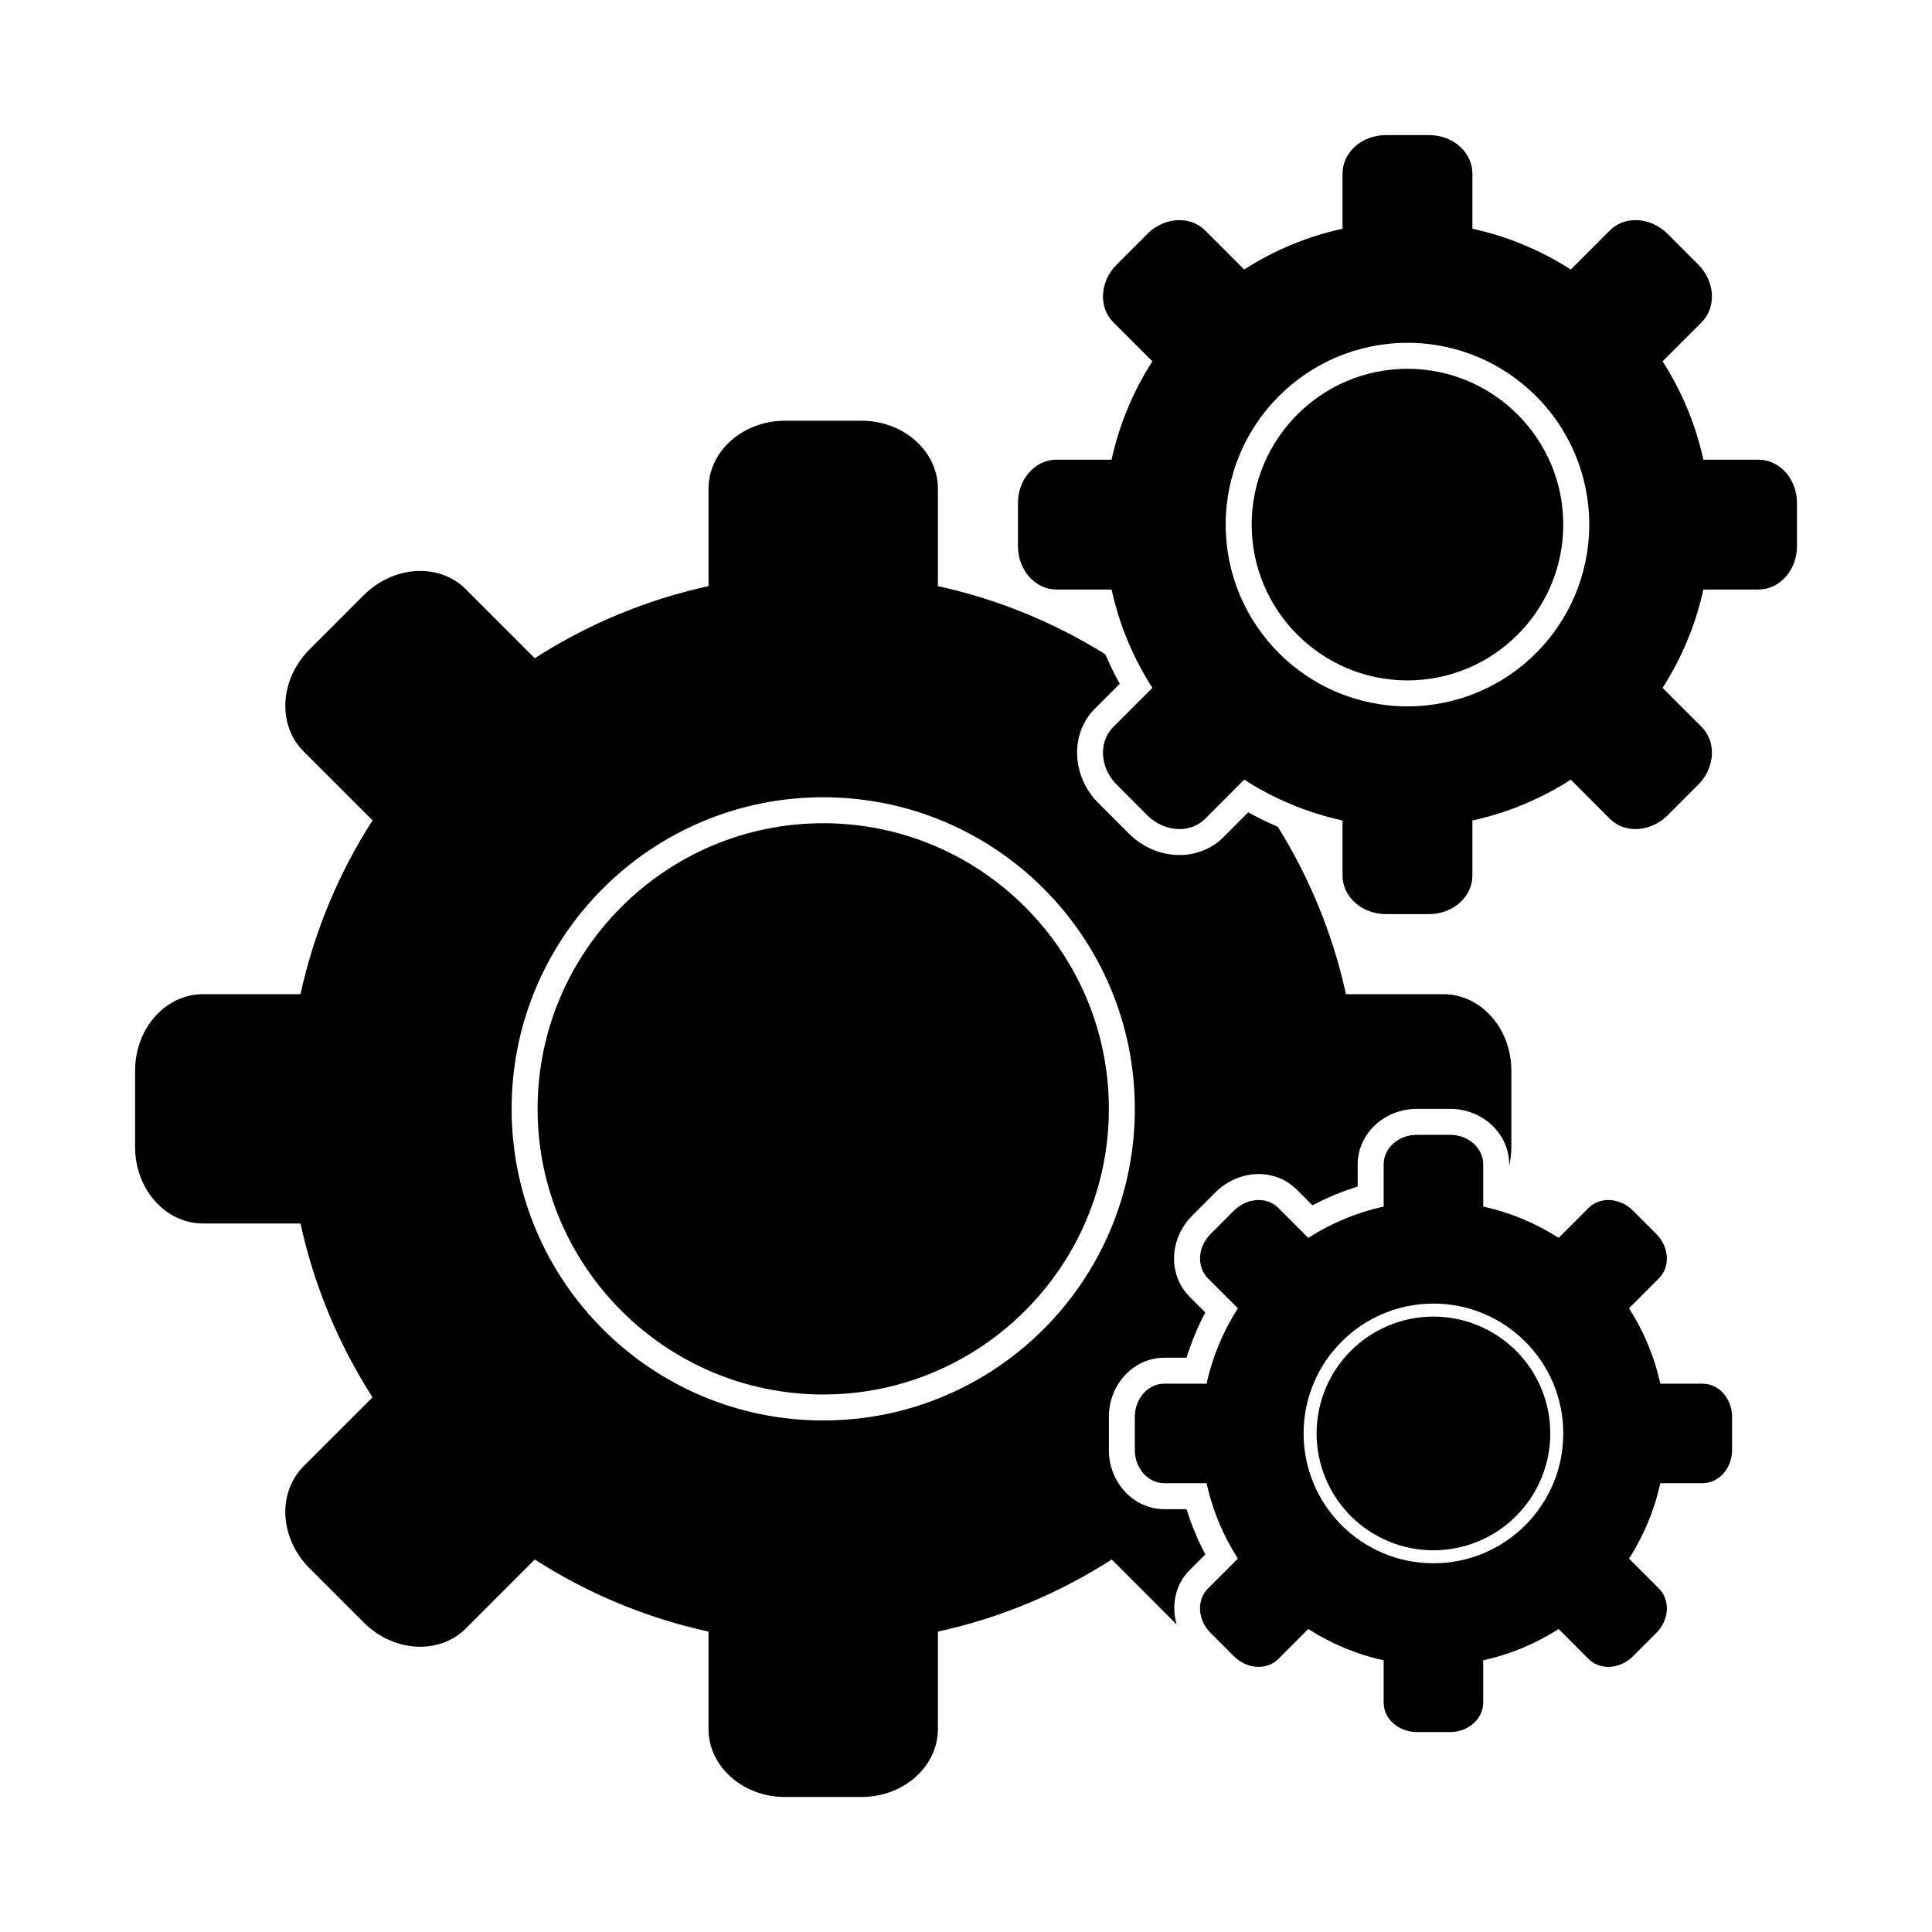
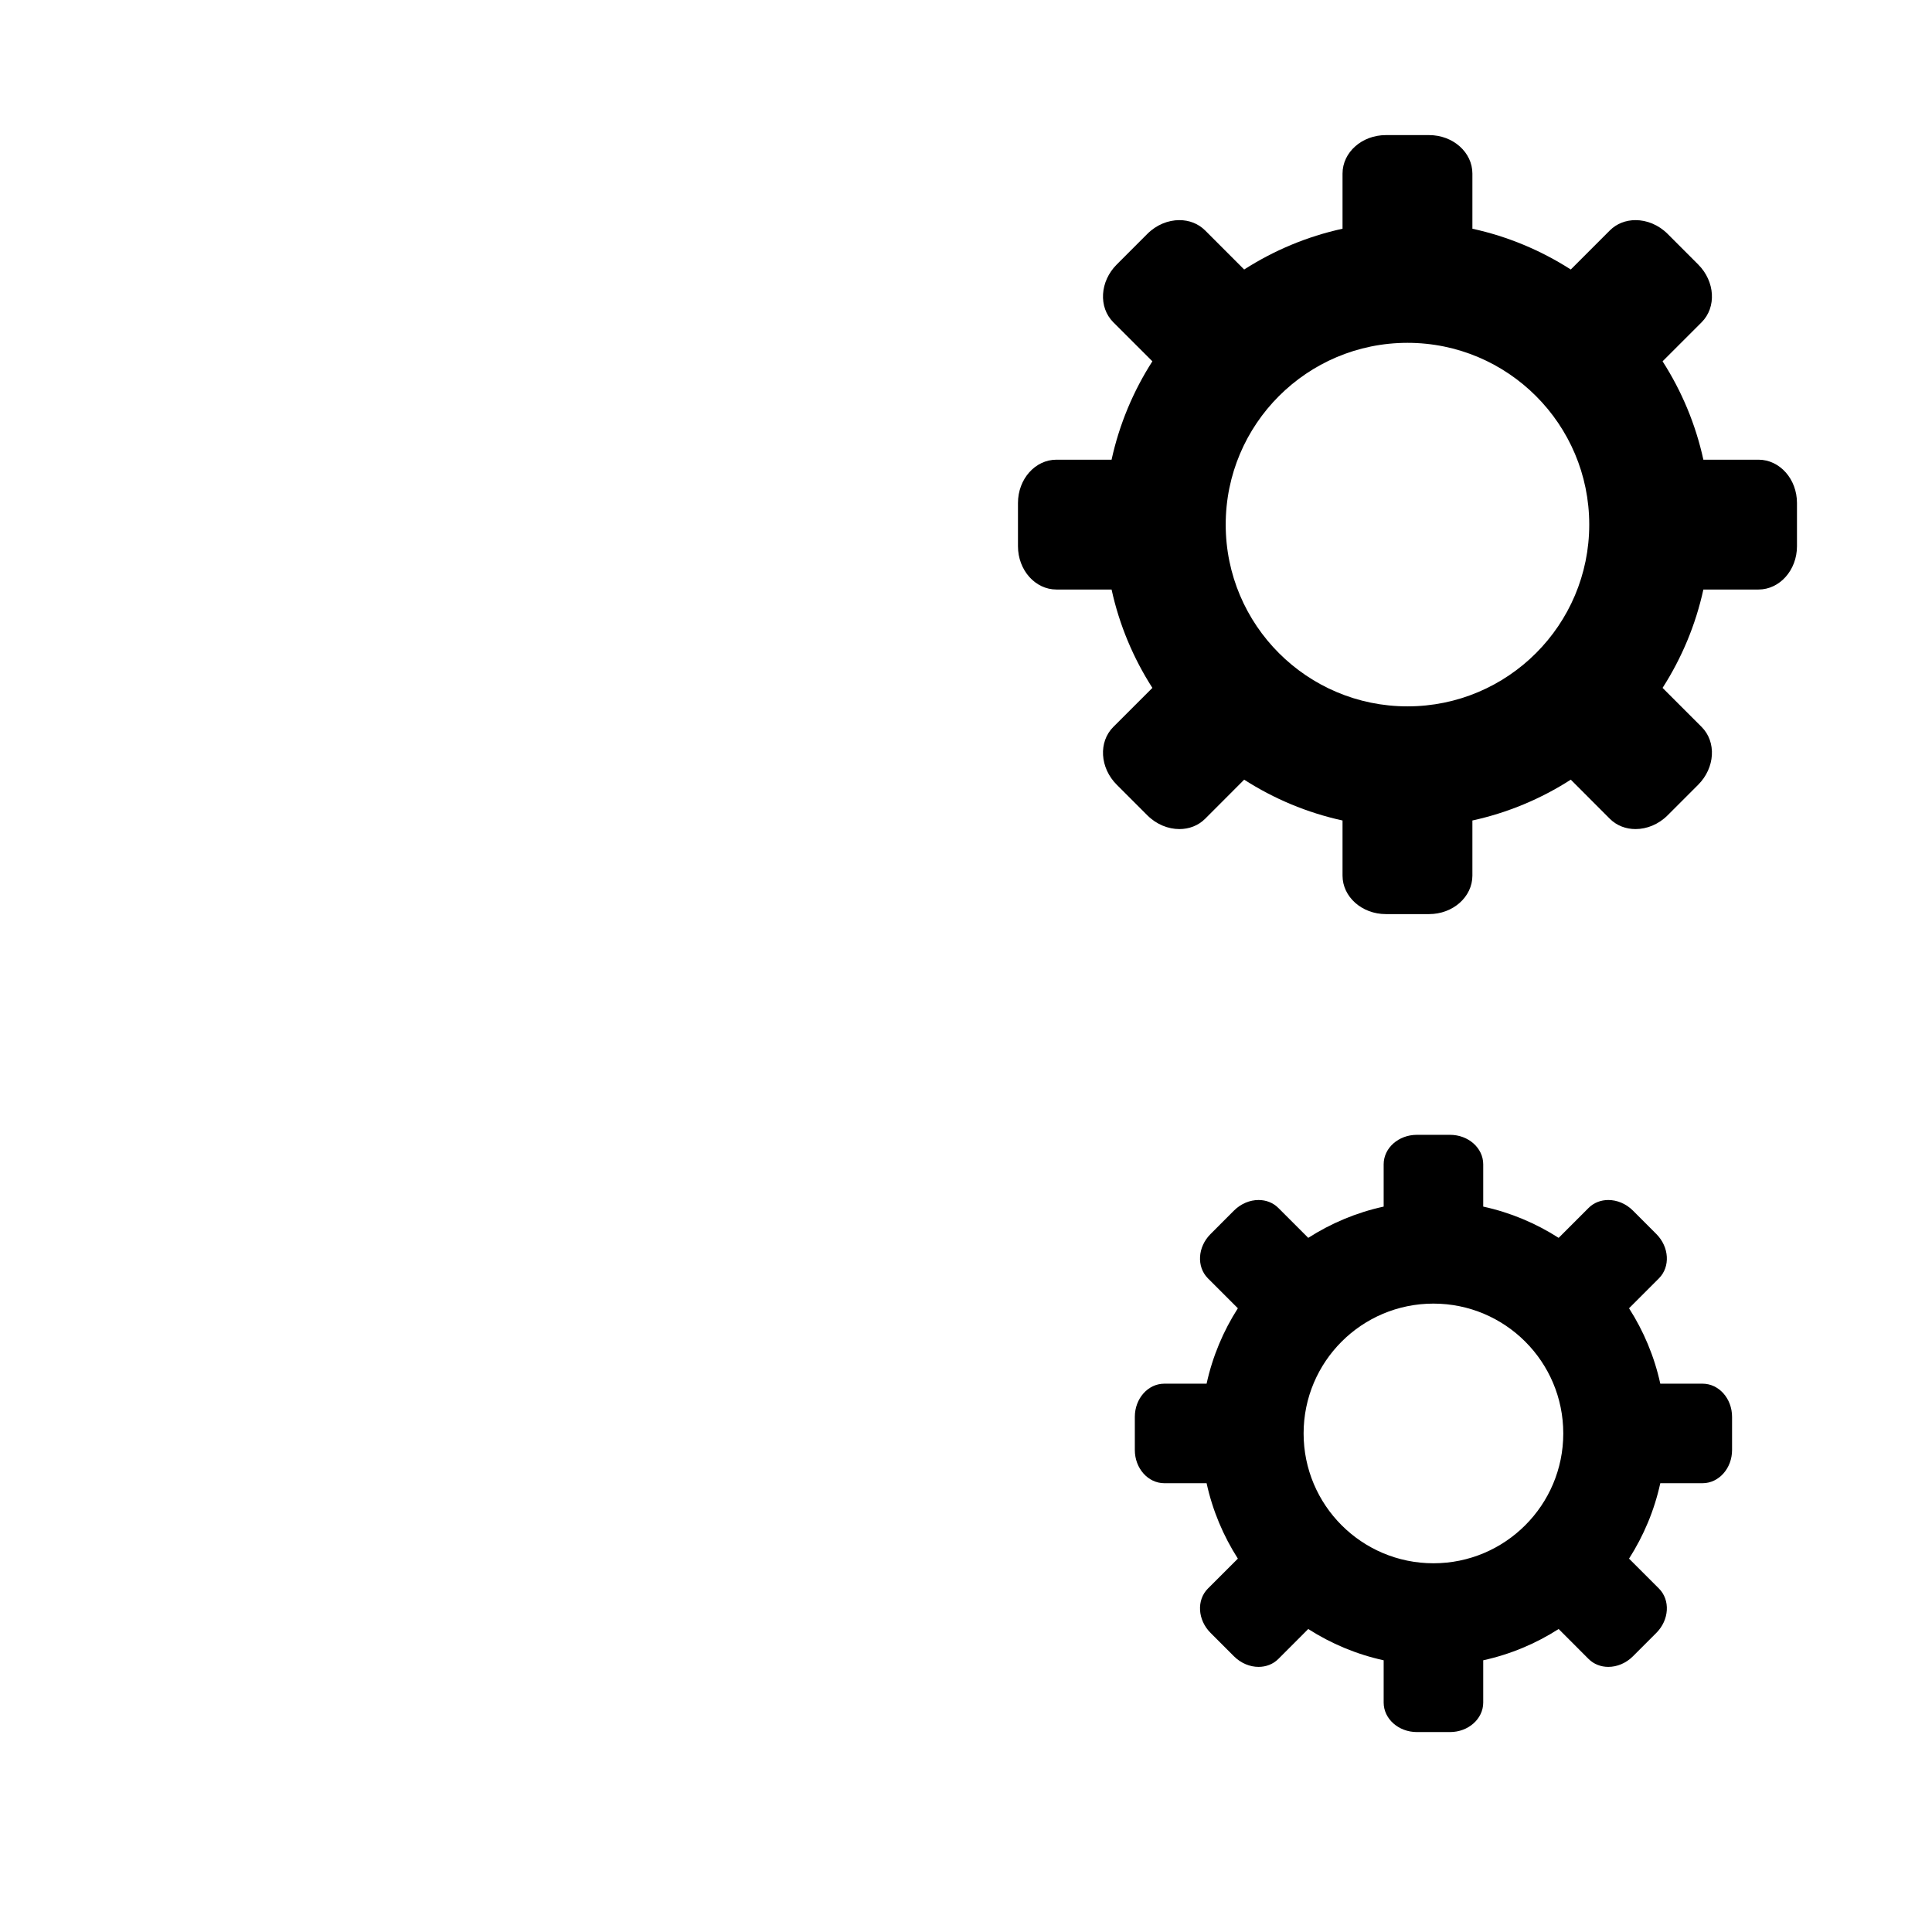
<svg xmlns="http://www.w3.org/2000/svg" width="1080" zoomAndPan="magnify" viewBox="0 0 810 810" height="1080" preserveAspectRatio="xMidYMid meet" version="1.0">
  <defs>
    <clipPath id="de6cfedb30">
      <path d="M 56.641 176 L 634 176 L 634 753.391 L 56.641 753.391 Z M 56.641 176 " clip-rule="nonzero" />
    </clipPath>
    <clipPath id="c32fde1d96">
      <path d="M 426 56.641 L 753.391 56.641 L 753.391 384 L 426 384 Z M 426 56.641 " clip-rule="nonzero" />
    </clipPath>
  </defs>
-   <path fill="#000000" d="M 345.133 584.648 C 411.172 584.648 464.895 530.926 464.895 464.895 C 464.895 398.859 411.172 345.141 345.133 345.141 C 279.105 345.141 225.387 398.859 225.387 464.895 C 225.387 530.926 279.105 584.648 345.133 584.648 Z M 345.133 584.648 " fill-opacity="1" fill-rule="nonzero" />
  <g clip-path="url(#de6cfedb30)">
-     <path fill="#000000" d="M 85.137 512.957 L 125.98 512.957 C 131.734 539.305 142.098 563.863 156.184 585.848 L 127.289 614.746 C 116.148 625.883 117.281 645.035 129.816 657.559 L 152.477 680.23 C 159.227 686.965 167.902 690.406 176.203 690.406 C 183.312 690.406 190.152 687.887 195.285 682.754 L 224.188 653.816 C 246.172 667.93 270.723 678.312 297.047 684.047 L 297.047 724.879 C 297.047 740.617 311.418 753.391 329.121 753.391 L 361.148 753.391 C 378.871 753.391 393.219 740.617 393.219 724.879 L 393.219 684.047 C 419.555 678.312 444.129 667.93 466.105 653.816 L 493.289 681.051 C 491.012 673.039 492.715 664.332 498.719 658.312 L 505.348 651.695 C 502.113 645.613 499.484 639.277 497.48 632.727 L 488.145 632.727 C 475.324 632.727 464.895 621.602 464.895 607.926 L 464.895 594.031 C 464.895 580.352 475.324 569.227 488.145 569.227 L 497.48 569.227 C 499.484 562.672 502.113 556.336 505.348 550.258 L 498.727 543.652 C 494.227 539.137 491.871 532.797 492.266 526.242 C 492.633 520.062 495.32 514.176 499.852 509.664 L 509.656 499.84 C 514.516 494.992 521.074 492.223 527.668 492.223 C 533.77 492.223 539.453 494.535 543.652 498.738 L 550.254 505.34 C 556.332 502.109 562.672 499.484 569.219 497.473 L 569.219 488.145 C 569.219 475.324 580.352 464.895 594.035 464.895 L 607.926 464.895 C 621.602 464.895 632.734 475.324 632.734 488.145 L 632.734 488.781 C 633.301 486.258 633.637 483.625 633.637 480.906 L 633.637 448.883 C 633.637 431.16 620.863 416.812 605.125 416.812 L 564.297 416.812 C 558.793 391.547 548.969 367.918 535.73 346.629 C 531.512 344.816 527.363 342.82 523.328 340.578 L 512.98 350.953 C 508.117 355.812 501.539 358.48 494.465 358.48 C 486.734 358.48 479.035 355.223 473.34 349.535 L 460.508 336.699 C 449.191 325.379 448.543 307.598 459.066 297.062 L 469.449 286.699 C 467.211 282.668 465.223 278.523 463.41 274.312 C 442.121 261.066 418.492 251.242 393.219 245.734 L 393.219 204.91 C 393.219 189.152 378.871 176.395 361.148 176.395 L 329.121 176.395 C 311.418 176.395 297.047 189.152 297.047 204.91 L 297.047 245.734 C 270.723 251.469 246.172 261.855 224.188 275.961 L 195.285 247.027 C 190.156 241.895 183.32 239.383 176.211 239.375 C 167.906 239.375 159.23 242.82 152.477 249.562 L 129.816 272.234 C 117.281 284.754 116.148 303.906 127.289 315.043 L 156.184 343.934 C 142.098 365.906 131.734 390.484 125.98 416.812 L 85.137 416.812 C 69.402 416.812 56.641 431.16 56.641 448.883 L 56.641 480.906 C 56.641 498.609 69.402 512.957 85.137 512.957 Z M 345.133 334.254 C 417.285 334.254 475.781 392.73 475.781 464.895 C 475.781 537.051 417.285 595.535 345.133 595.535 C 272.977 595.535 214.5 537.051 214.5 464.895 C 214.5 392.73 272.977 334.254 345.133 334.254 Z M 345.133 334.254 " fill-opacity="1" fill-rule="nonzero" />
-   </g>
-   <path fill="#000000" d="M 590.086 154.621 C 554.07 154.621 524.77 183.922 524.77 219.941 C 524.77 255.961 554.07 285.262 590.086 285.262 C 626.105 285.262 655.41 255.961 655.41 219.941 C 655.41 183.922 626.105 154.621 590.086 154.621 Z M 590.086 154.621 " fill-opacity="1" fill-rule="nonzero" />
+     </g>
  <g clip-path="url(#c32fde1d96)">
    <path fill="#000000" d="M 753.391 229.012 L 753.391 210.875 C 753.391 200.848 746.16 192.727 737.258 192.727 L 714.148 192.727 C 710.891 177.82 705.02 163.914 697.043 151.477 L 713.406 135.125 C 719.703 128.82 719.062 117.98 711.98 110.895 L 699.152 98.051 C 695.328 94.234 690.414 92.289 685.715 92.289 C 681.691 92.289 677.82 93.715 674.914 96.625 L 658.559 112.992 C 646.117 105.02 632.211 99.141 617.309 95.895 L 617.309 72.77 C 617.309 63.855 609.176 56.641 599.152 56.641 L 581.027 56.641 C 571 56.641 562.863 63.855 562.863 72.77 L 562.863 95.895 C 547.969 99.141 534.062 105.02 521.625 112.992 L 505.273 96.625 C 502.363 93.715 498.488 92.289 494.465 92.289 C 489.766 92.289 484.855 94.234 481.031 98.051 L 468.203 110.895 C 461.109 117.98 460.469 128.82 466.77 135.125 L 483.141 151.477 C 475.168 163.914 469.293 177.82 466.035 192.727 L 442.918 192.727 C 434.008 192.727 426.789 200.848 426.789 210.875 L 426.789 229.012 C 426.789 239.02 434.008 247.16 442.918 247.16 L 466.035 247.16 C 469.293 262.062 475.168 275.961 483.141 288.402 L 466.77 304.762 C 460.469 311.066 461.109 321.902 468.203 329 L 481.031 341.832 C 484.855 345.648 489.766 347.594 494.465 347.594 C 498.488 347.594 502.363 346.172 505.273 343.262 L 521.625 326.879 C 534.062 334.871 547.969 340.738 562.863 343.996 L 562.863 367.113 C 562.863 376.012 571 383.242 581.027 383.242 L 599.152 383.242 C 609.176 383.242 617.309 376.012 617.309 367.113 L 617.309 343.996 C 632.211 340.738 646.117 334.871 658.559 326.879 L 674.914 343.262 C 677.82 346.172 681.691 347.594 685.715 347.594 C 690.422 347.594 695.328 345.648 699.152 341.832 L 711.98 329 C 719.062 321.902 719.703 311.066 713.406 304.762 L 697.043 288.402 C 705.02 275.961 710.891 262.062 714.148 247.16 L 737.258 247.16 C 746.16 247.16 753.391 239.02 753.391 229.012 Z M 590.086 296.148 C 548 296.148 513.883 262.027 513.883 219.941 C 513.883 177.852 548 143.734 590.086 143.734 C 632.176 143.734 666.297 177.852 666.297 219.941 C 666.297 262.027 632.176 296.148 590.086 296.148 Z M 590.086 296.148 " fill-opacity="1" fill-rule="nonzero" />
  </g>
-   <path fill="#000000" d="M 649.969 600.977 C 649.969 602.582 649.891 604.184 649.73 605.777 C 649.574 607.375 649.34 608.961 649.027 610.535 C 648.715 612.109 648.324 613.664 647.859 615.199 C 647.391 616.734 646.852 618.242 646.238 619.727 C 645.625 621.207 644.938 622.656 644.184 624.07 C 643.426 625.484 642.602 626.859 641.711 628.195 C 640.82 629.527 639.863 630.816 638.848 632.055 C 637.828 633.297 636.754 634.484 635.617 635.617 C 634.484 636.754 633.297 637.828 632.055 638.848 C 630.816 639.863 629.527 640.82 628.195 641.711 C 626.859 642.602 625.484 643.426 624.07 644.184 C 622.656 644.938 621.207 645.625 619.727 646.238 C 618.242 646.852 616.734 647.391 615.199 647.859 C 613.664 648.324 612.109 648.715 610.535 649.027 C 608.961 649.34 607.375 649.574 605.777 649.73 C 604.184 649.891 602.582 649.969 600.977 649.969 C 599.371 649.969 597.773 649.891 596.176 649.73 C 594.578 649.574 592.992 649.34 591.418 649.027 C 589.848 648.715 588.293 648.324 586.758 647.859 C 585.219 647.391 583.711 646.852 582.23 646.238 C 580.746 645.625 579.297 644.938 577.883 644.184 C 576.469 643.426 575.094 642.602 573.758 641.711 C 572.426 640.82 571.137 639.863 569.898 638.848 C 568.656 637.828 567.469 636.754 566.336 635.617 C 565.203 634.484 564.125 633.297 563.105 632.055 C 562.09 630.816 561.133 629.527 560.242 628.195 C 559.352 626.859 558.527 625.484 557.773 624.07 C 557.016 622.656 556.332 621.207 555.715 619.727 C 555.102 618.242 554.562 616.734 554.098 615.199 C 553.629 613.664 553.242 612.109 552.93 610.535 C 552.617 608.961 552.379 607.375 552.223 605.777 C 552.066 604.184 551.988 602.582 551.988 600.977 C 551.988 599.371 552.066 597.773 552.223 596.176 C 552.379 594.578 552.617 592.992 552.93 591.418 C 553.242 589.848 553.629 588.293 554.098 586.758 C 554.562 585.219 555.102 583.711 555.715 582.23 C 556.332 580.746 557.016 579.297 557.773 577.883 C 558.527 576.469 559.352 575.094 560.242 573.758 C 561.133 572.426 562.09 571.137 563.105 569.898 C 564.125 568.656 565.203 567.469 566.336 566.336 C 567.469 565.203 568.656 564.125 569.898 563.105 C 571.137 562.09 572.426 561.133 573.758 560.242 C 575.094 559.352 576.469 558.527 577.883 557.773 C 579.297 557.016 580.746 556.332 582.23 555.715 C 583.711 555.102 585.219 554.562 586.758 554.098 C 588.293 553.629 589.848 553.242 591.418 552.93 C 592.992 552.617 594.578 552.379 596.176 552.223 C 597.773 552.066 599.371 551.988 600.977 551.988 C 602.582 551.988 604.184 552.066 605.777 552.223 C 607.375 552.379 608.961 552.617 610.535 552.93 C 612.109 553.242 613.664 553.629 615.199 554.098 C 616.734 554.562 618.242 555.102 619.727 555.715 C 621.207 556.332 622.656 557.016 624.07 557.773 C 625.484 558.527 626.859 559.352 628.195 560.242 C 629.527 561.133 630.816 562.09 632.055 563.105 C 633.297 564.125 634.484 565.203 635.617 566.336 C 636.754 567.469 637.828 568.656 638.848 569.898 C 639.863 571.137 640.82 572.426 641.711 573.758 C 642.602 575.094 643.426 576.469 644.184 577.883 C 644.938 579.297 645.625 580.746 646.238 582.23 C 646.852 583.711 647.391 585.219 647.859 586.758 C 648.324 588.293 648.715 589.848 649.027 591.418 C 649.34 592.992 649.574 594.578 649.73 596.176 C 649.891 597.773 649.969 599.371 649.969 600.977 Z M 649.969 600.977 " fill-opacity="1" fill-rule="nonzero" />
  <path fill="#000000" d="M 713.805 621.84 C 720.637 621.84 726.176 615.605 726.176 607.926 L 726.176 594.031 C 726.176 586.328 720.637 580.113 713.805 580.113 L 696.086 580.113 C 693.59 568.684 689.086 558.027 682.98 548.496 L 695.52 535.949 C 700.344 531.117 699.855 522.805 694.43 517.371 L 684.602 507.531 C 681.664 504.602 677.902 503.109 674.297 503.109 C 671.211 503.109 668.238 504.203 666.012 506.438 L 653.473 518.977 C 643.93 512.867 633.277 508.359 621.848 505.871 L 621.848 488.145 C 621.848 481.305 615.617 475.781 607.926 475.781 L 594.035 475.781 C 586.336 475.781 580.105 481.305 580.105 488.145 L 580.105 505.871 C 568.684 508.359 558.027 512.867 548.488 518.977 L 535.953 506.438 C 533.723 504.203 530.75 503.109 527.668 503.109 C 524.062 503.109 520.301 504.602 517.359 507.531 L 507.535 517.371 C 502.086 522.805 501.605 531.117 506.426 535.949 L 518.98 548.496 C 512.875 558.027 508.367 568.684 505.871 580.113 L 488.145 580.113 C 481.309 580.113 475.781 586.328 475.781 594.031 L 475.781 607.926 C 475.781 615.605 481.309 621.84 488.145 621.84 L 505.871 621.84 C 508.367 633.27 512.875 643.918 518.98 653.465 L 506.426 666.004 C 501.605 670.836 502.086 679.152 507.535 684.594 L 517.359 694.422 C 520.301 697.352 524.062 698.848 527.664 698.848 C 530.75 698.848 533.723 697.75 535.953 695.523 L 548.488 682.969 C 558.027 689.086 568.684 693.582 580.105 696.082 L 580.105 713.809 C 580.105 720.629 586.336 726.176 594.035 726.176 L 607.926 726.176 C 615.617 726.176 621.848 720.629 621.848 713.809 L 621.848 696.082 C 633.277 693.582 643.93 689.086 653.473 682.969 L 666.012 695.523 C 668.238 697.746 671.211 698.848 674.297 698.848 C 677.902 698.848 681.664 697.352 684.602 694.422 L 694.43 684.594 C 699.855 679.152 700.344 670.836 695.52 666.004 L 682.98 653.465 C 689.086 643.918 693.59 633.27 696.086 621.84 Z M 600.977 655.41 C 570.91 655.41 546.543 631.039 546.543 600.977 C 546.543 570.91 570.91 546.543 600.977 546.543 C 631.031 546.543 655.41 570.91 655.41 600.977 C 655.41 631.039 631.031 655.41 600.977 655.41 Z M 600.977 655.41 " fill-opacity="1" fill-rule="nonzero" />
</svg>